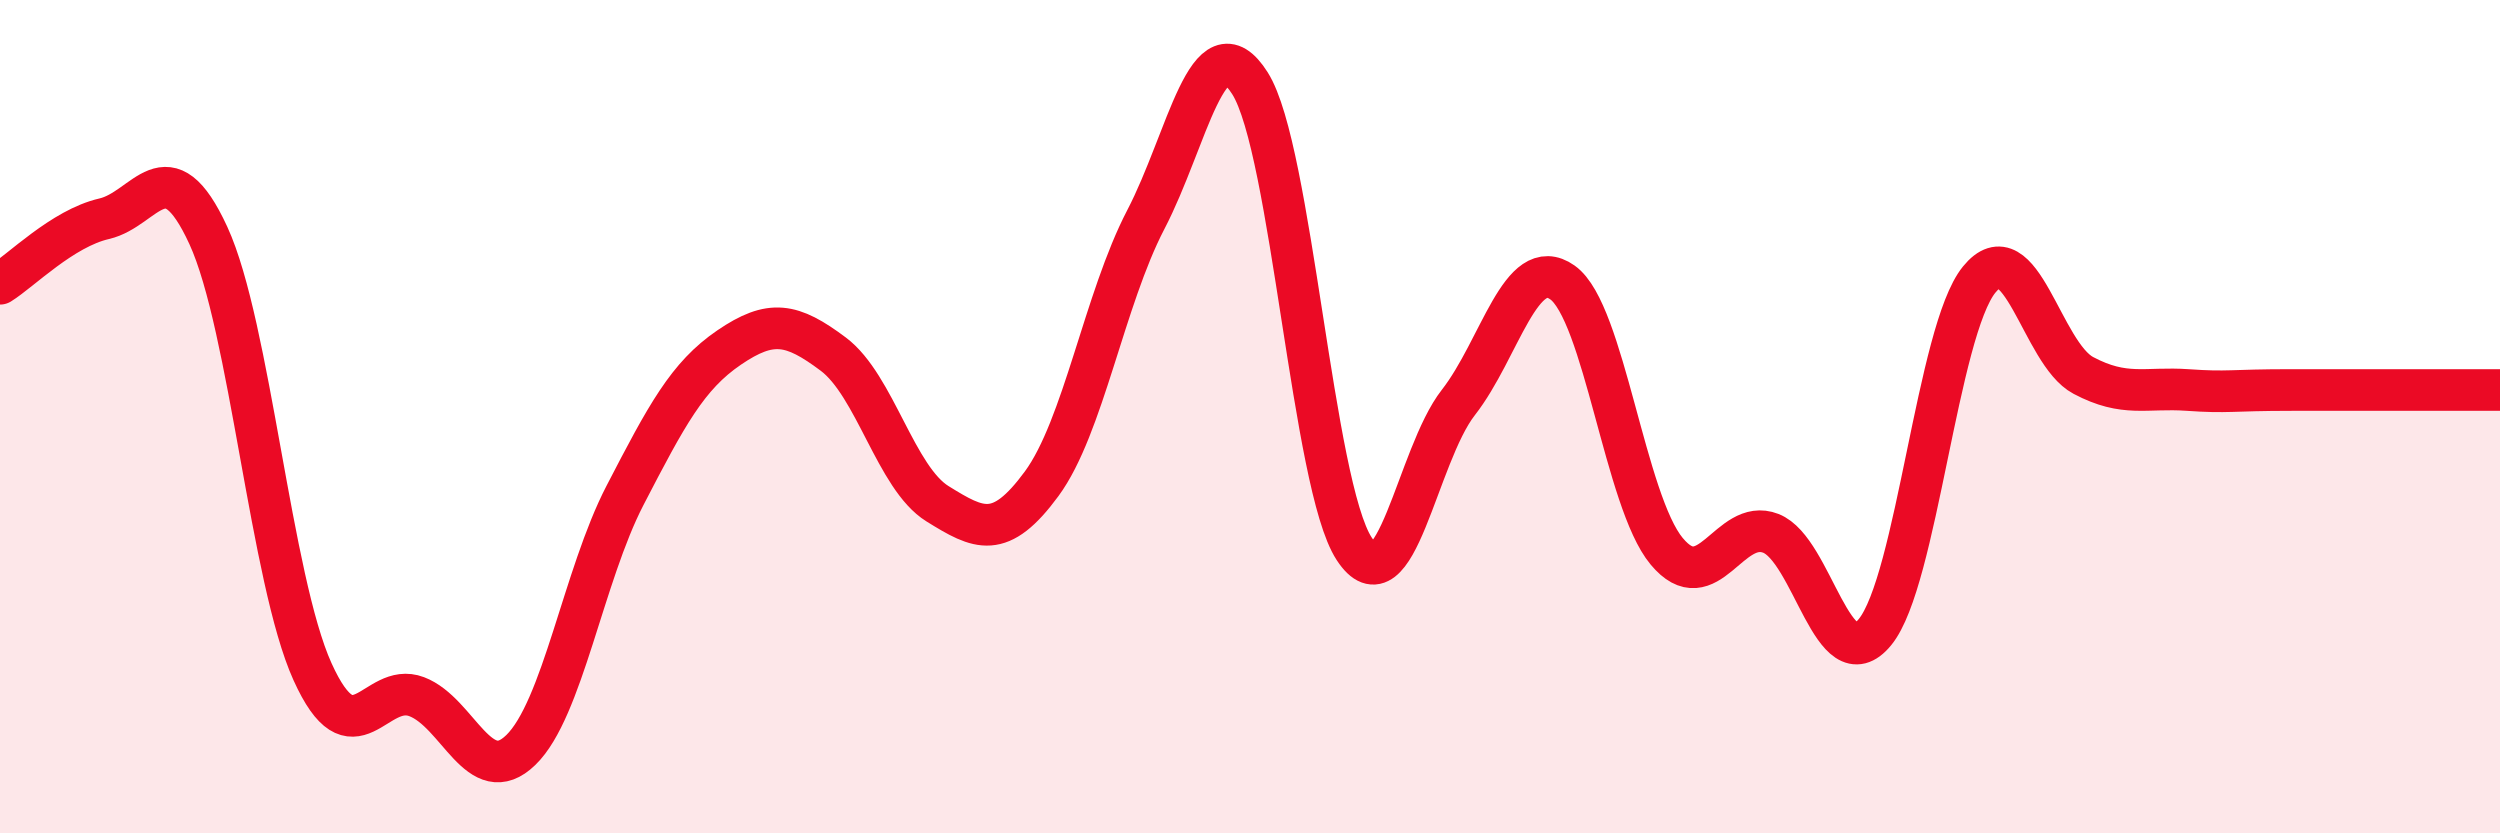
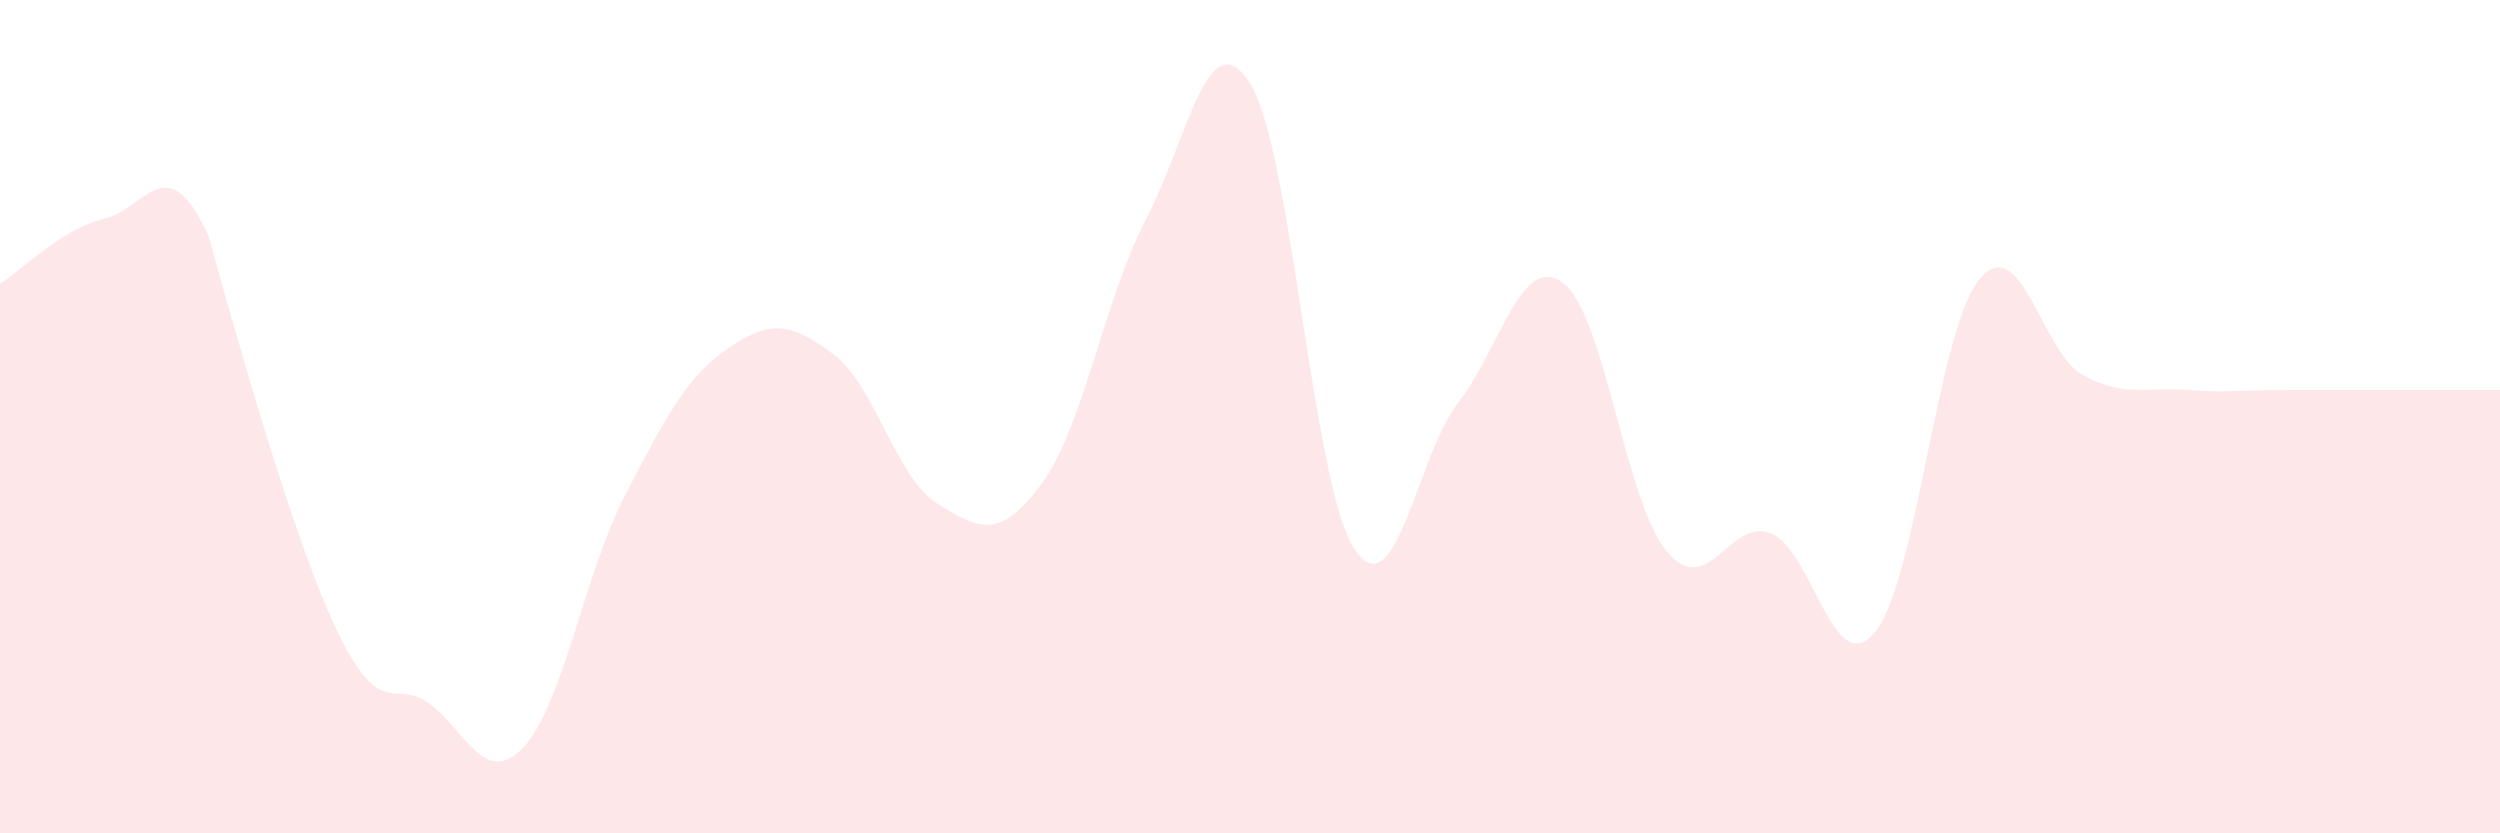
<svg xmlns="http://www.w3.org/2000/svg" width="60" height="20" viewBox="0 0 60 20">
-   <path d="M 0,6.81 C 0.5,6.5 1.5,5.48 2.5,5.25 C 3.5,5.02 4,3.48 5,5.65 C 6,7.82 6.5,13.91 7.5,16.12 C 8.5,18.33 9,16.34 10,16.72 C 11,17.1 11.5,18.97 12.5,18 C 13.5,17.03 14,13.82 15,11.89 C 16,9.96 16.5,9.02 17.5,8.34 C 18.5,7.66 19,7.75 20,8.5 C 21,9.25 21.5,11.47 22.5,12.09 C 23.5,12.71 24,12.97 25,11.61 C 26,10.25 26.5,7.19 27.5,5.27 C 28.5,3.35 29,0.42 30,2 C 31,3.58 31.5,11.64 32.5,13.17 C 33.5,14.7 34,10.94 35,9.66 C 36,8.38 36.5,6.07 37.5,6.78 C 38.5,7.49 39,12.03 40,13.23 C 41,14.43 41.5,12.41 42.5,12.8 C 43.5,13.19 44,16.39 45,15.17 C 46,13.95 46.5,7.94 47.5,6.71 C 48.5,5.48 49,8.48 50,9.01 C 51,9.54 51.5,9.29 52.5,9.36 C 53.5,9.43 53.5,9.36 55,9.36 C 56.5,9.36 59,9.36 60,9.36L60 20L0 20Z" fill="#EB0A25" opacity="0.1" stroke-linecap="round" stroke-linejoin="round" />
-   <path d="M 0,6.81 C 0.5,6.5 1.5,5.48 2.5,5.25 C 3.5,5.02 4,3.48 5,5.65 C 6,7.82 6.5,13.91 7.5,16.12 C 8.5,18.33 9,16.34 10,16.72 C 11,17.1 11.5,18.97 12.5,18 C 13.5,17.03 14,13.82 15,11.89 C 16,9.96 16.5,9.02 17.5,8.34 C 18.5,7.66 19,7.75 20,8.5 C 21,9.25 21.5,11.47 22.5,12.09 C 23.5,12.71 24,12.97 25,11.61 C 26,10.25 26.5,7.19 27.5,5.27 C 28.5,3.35 29,0.42 30,2 C 31,3.58 31.5,11.64 32.5,13.17 C 33.5,14.7 34,10.94 35,9.66 C 36,8.38 36.5,6.07 37.5,6.78 C 38.5,7.49 39,12.03 40,13.23 C 41,14.43 41.5,12.41 42.5,12.8 C 43.5,13.19 44,16.39 45,15.17 C 46,13.95 46.5,7.94 47.5,6.71 C 48.5,5.48 49,8.48 50,9.01 C 51,9.54 51.5,9.29 52.5,9.36 C 53.5,9.43 53.5,9.36 55,9.36 C 56.5,9.36 59,9.36 60,9.36" stroke="#EB0A25" stroke-width="1" fill="none" stroke-linecap="round" stroke-linejoin="round" />
+   <path d="M 0,6.81 C 0.5,6.5 1.5,5.48 2.5,5.25 C 3.5,5.02 4,3.48 5,5.65 C 8.5,18.33 9,16.34 10,16.72 C 11,17.1 11.5,18.97 12.5,18 C 13.5,17.03 14,13.82 15,11.89 C 16,9.96 16.5,9.02 17.5,8.34 C 18.5,7.66 19,7.75 20,8.5 C 21,9.25 21.5,11.47 22.5,12.09 C 23.5,12.71 24,12.97 25,11.61 C 26,10.25 26.5,7.19 27.5,5.27 C 28.5,3.35 29,0.42 30,2 C 31,3.58 31.5,11.64 32.5,13.17 C 33.5,14.7 34,10.94 35,9.66 C 36,8.38 36.5,6.07 37.5,6.78 C 38.5,7.49 39,12.03 40,13.23 C 41,14.43 41.5,12.41 42.5,12.8 C 43.5,13.19 44,16.39 45,15.17 C 46,13.95 46.5,7.94 47.5,6.71 C 48.5,5.48 49,8.48 50,9.01 C 51,9.54 51.5,9.29 52.5,9.36 C 53.5,9.43 53.5,9.36 55,9.36 C 56.5,9.36 59,9.36 60,9.36L60 20L0 20Z" fill="#EB0A25" opacity="0.1" stroke-linecap="round" stroke-linejoin="round" />
</svg>